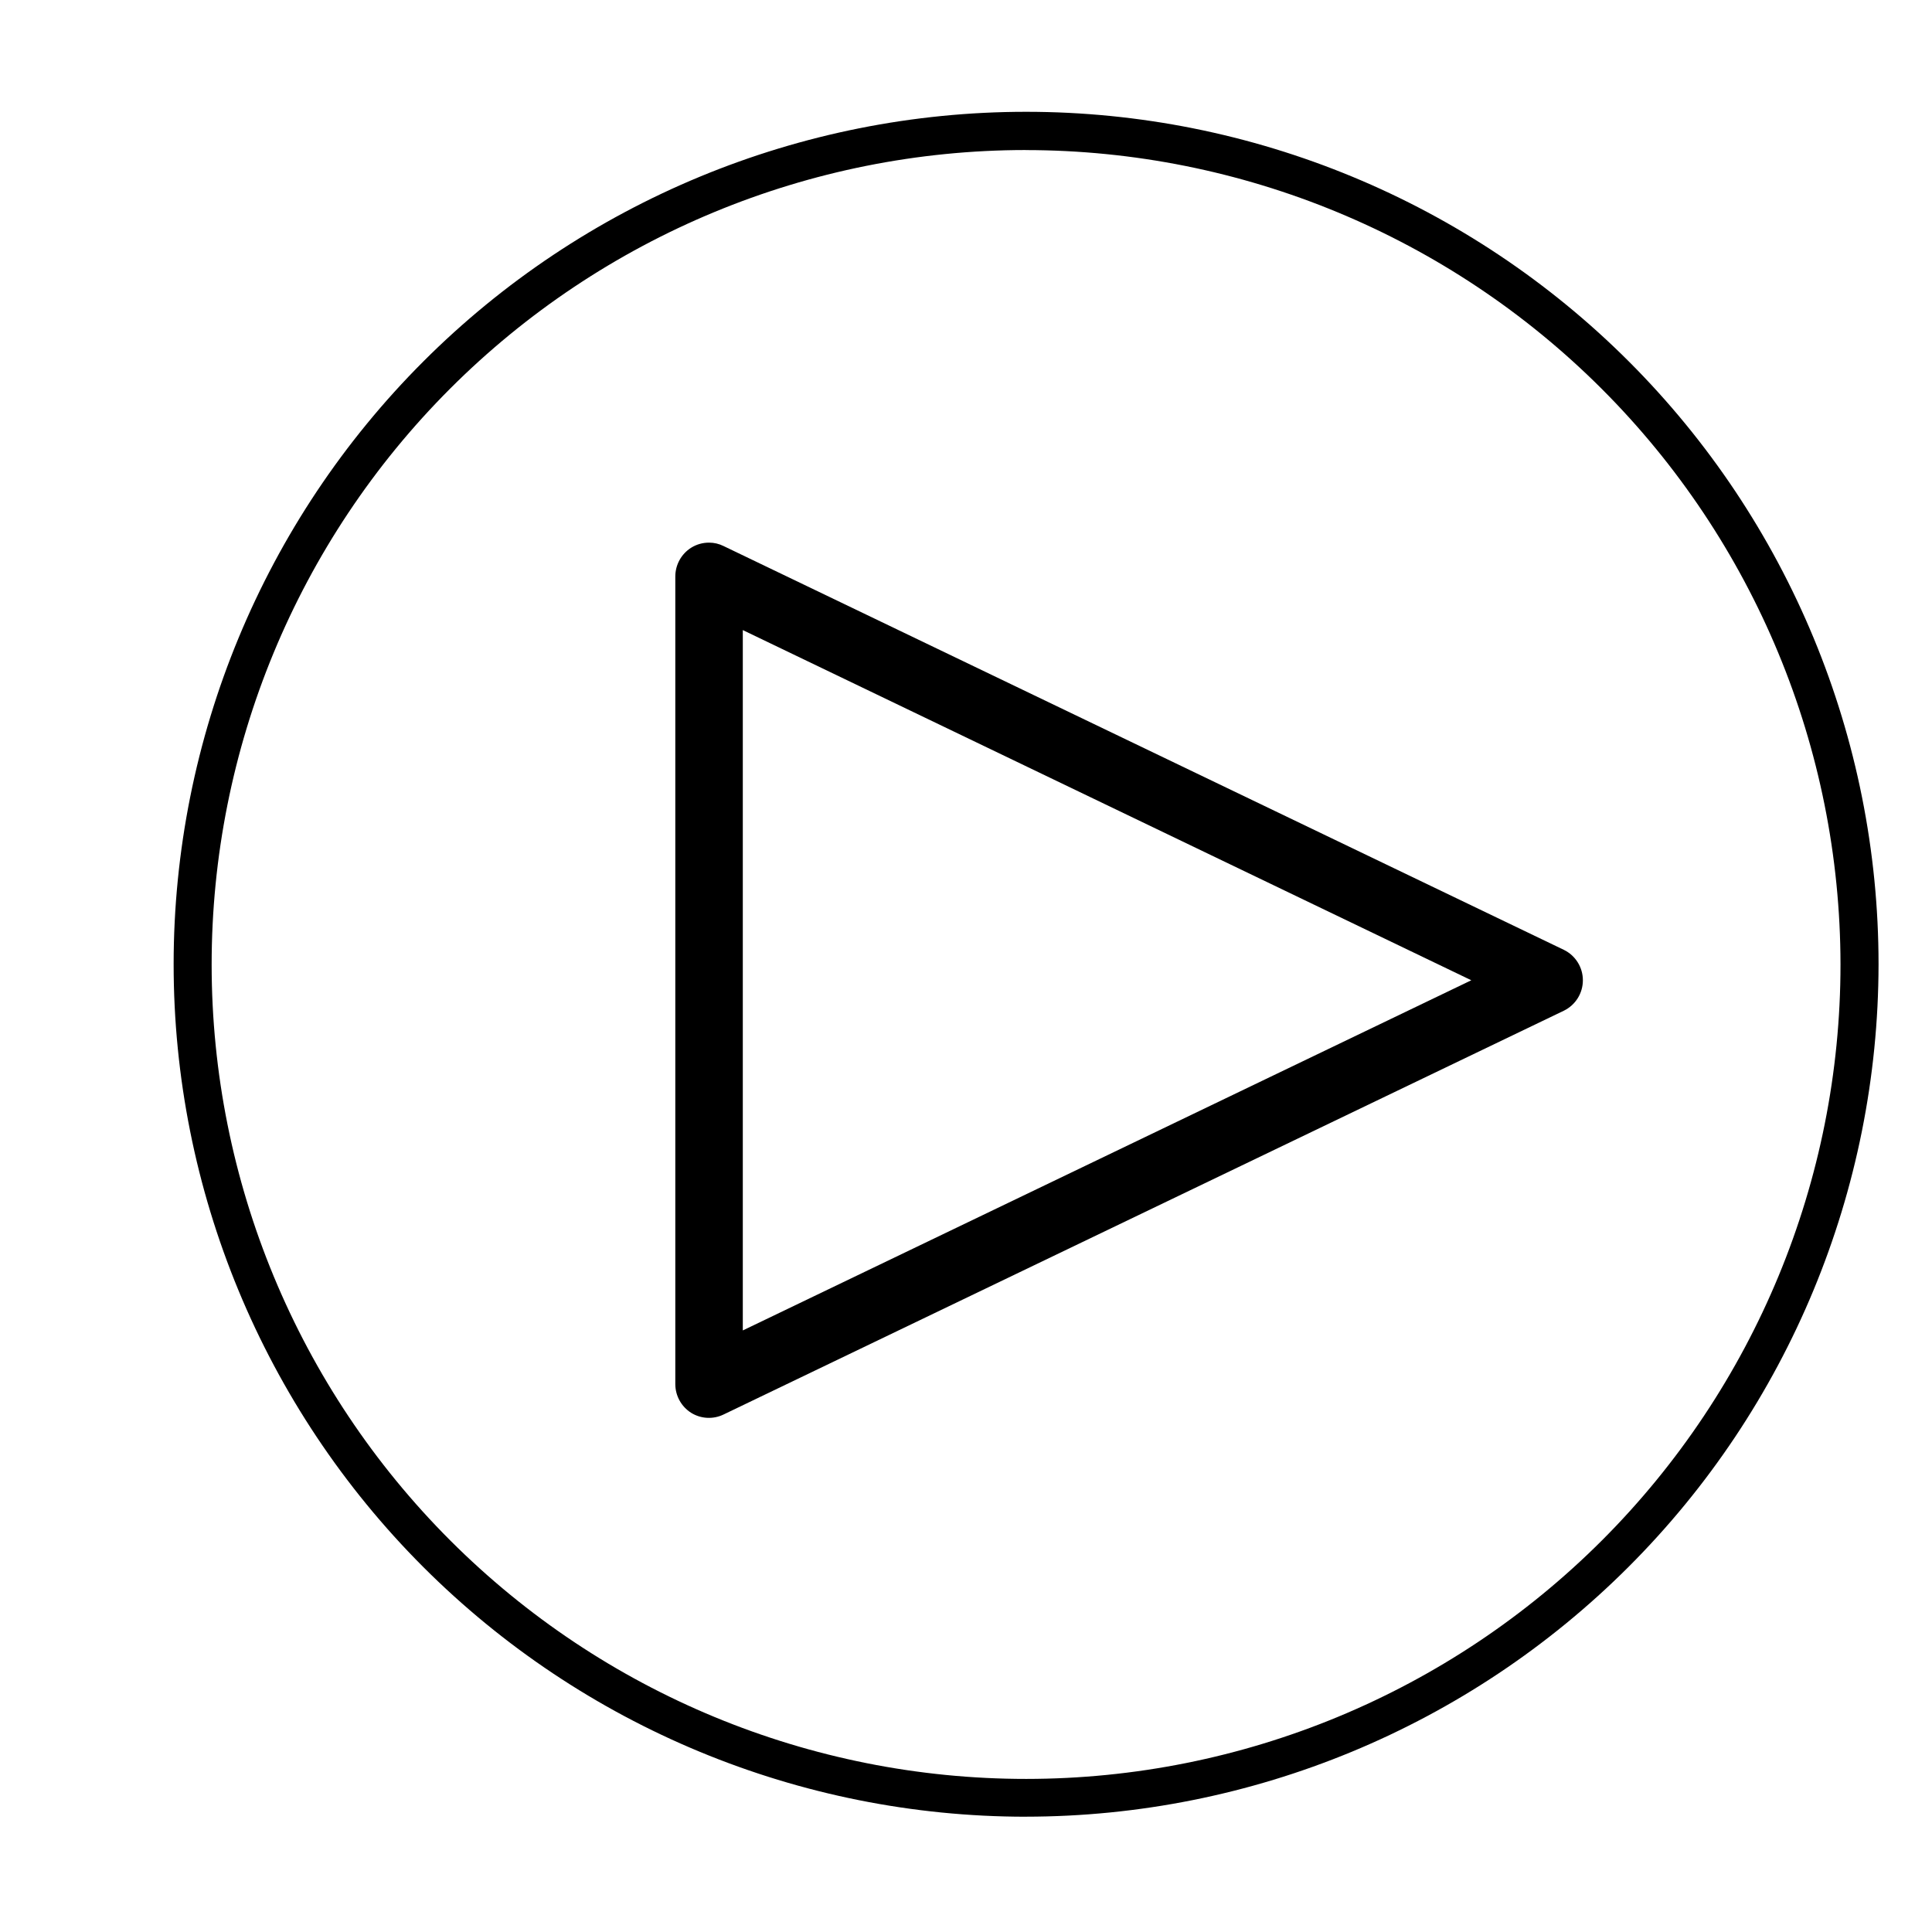
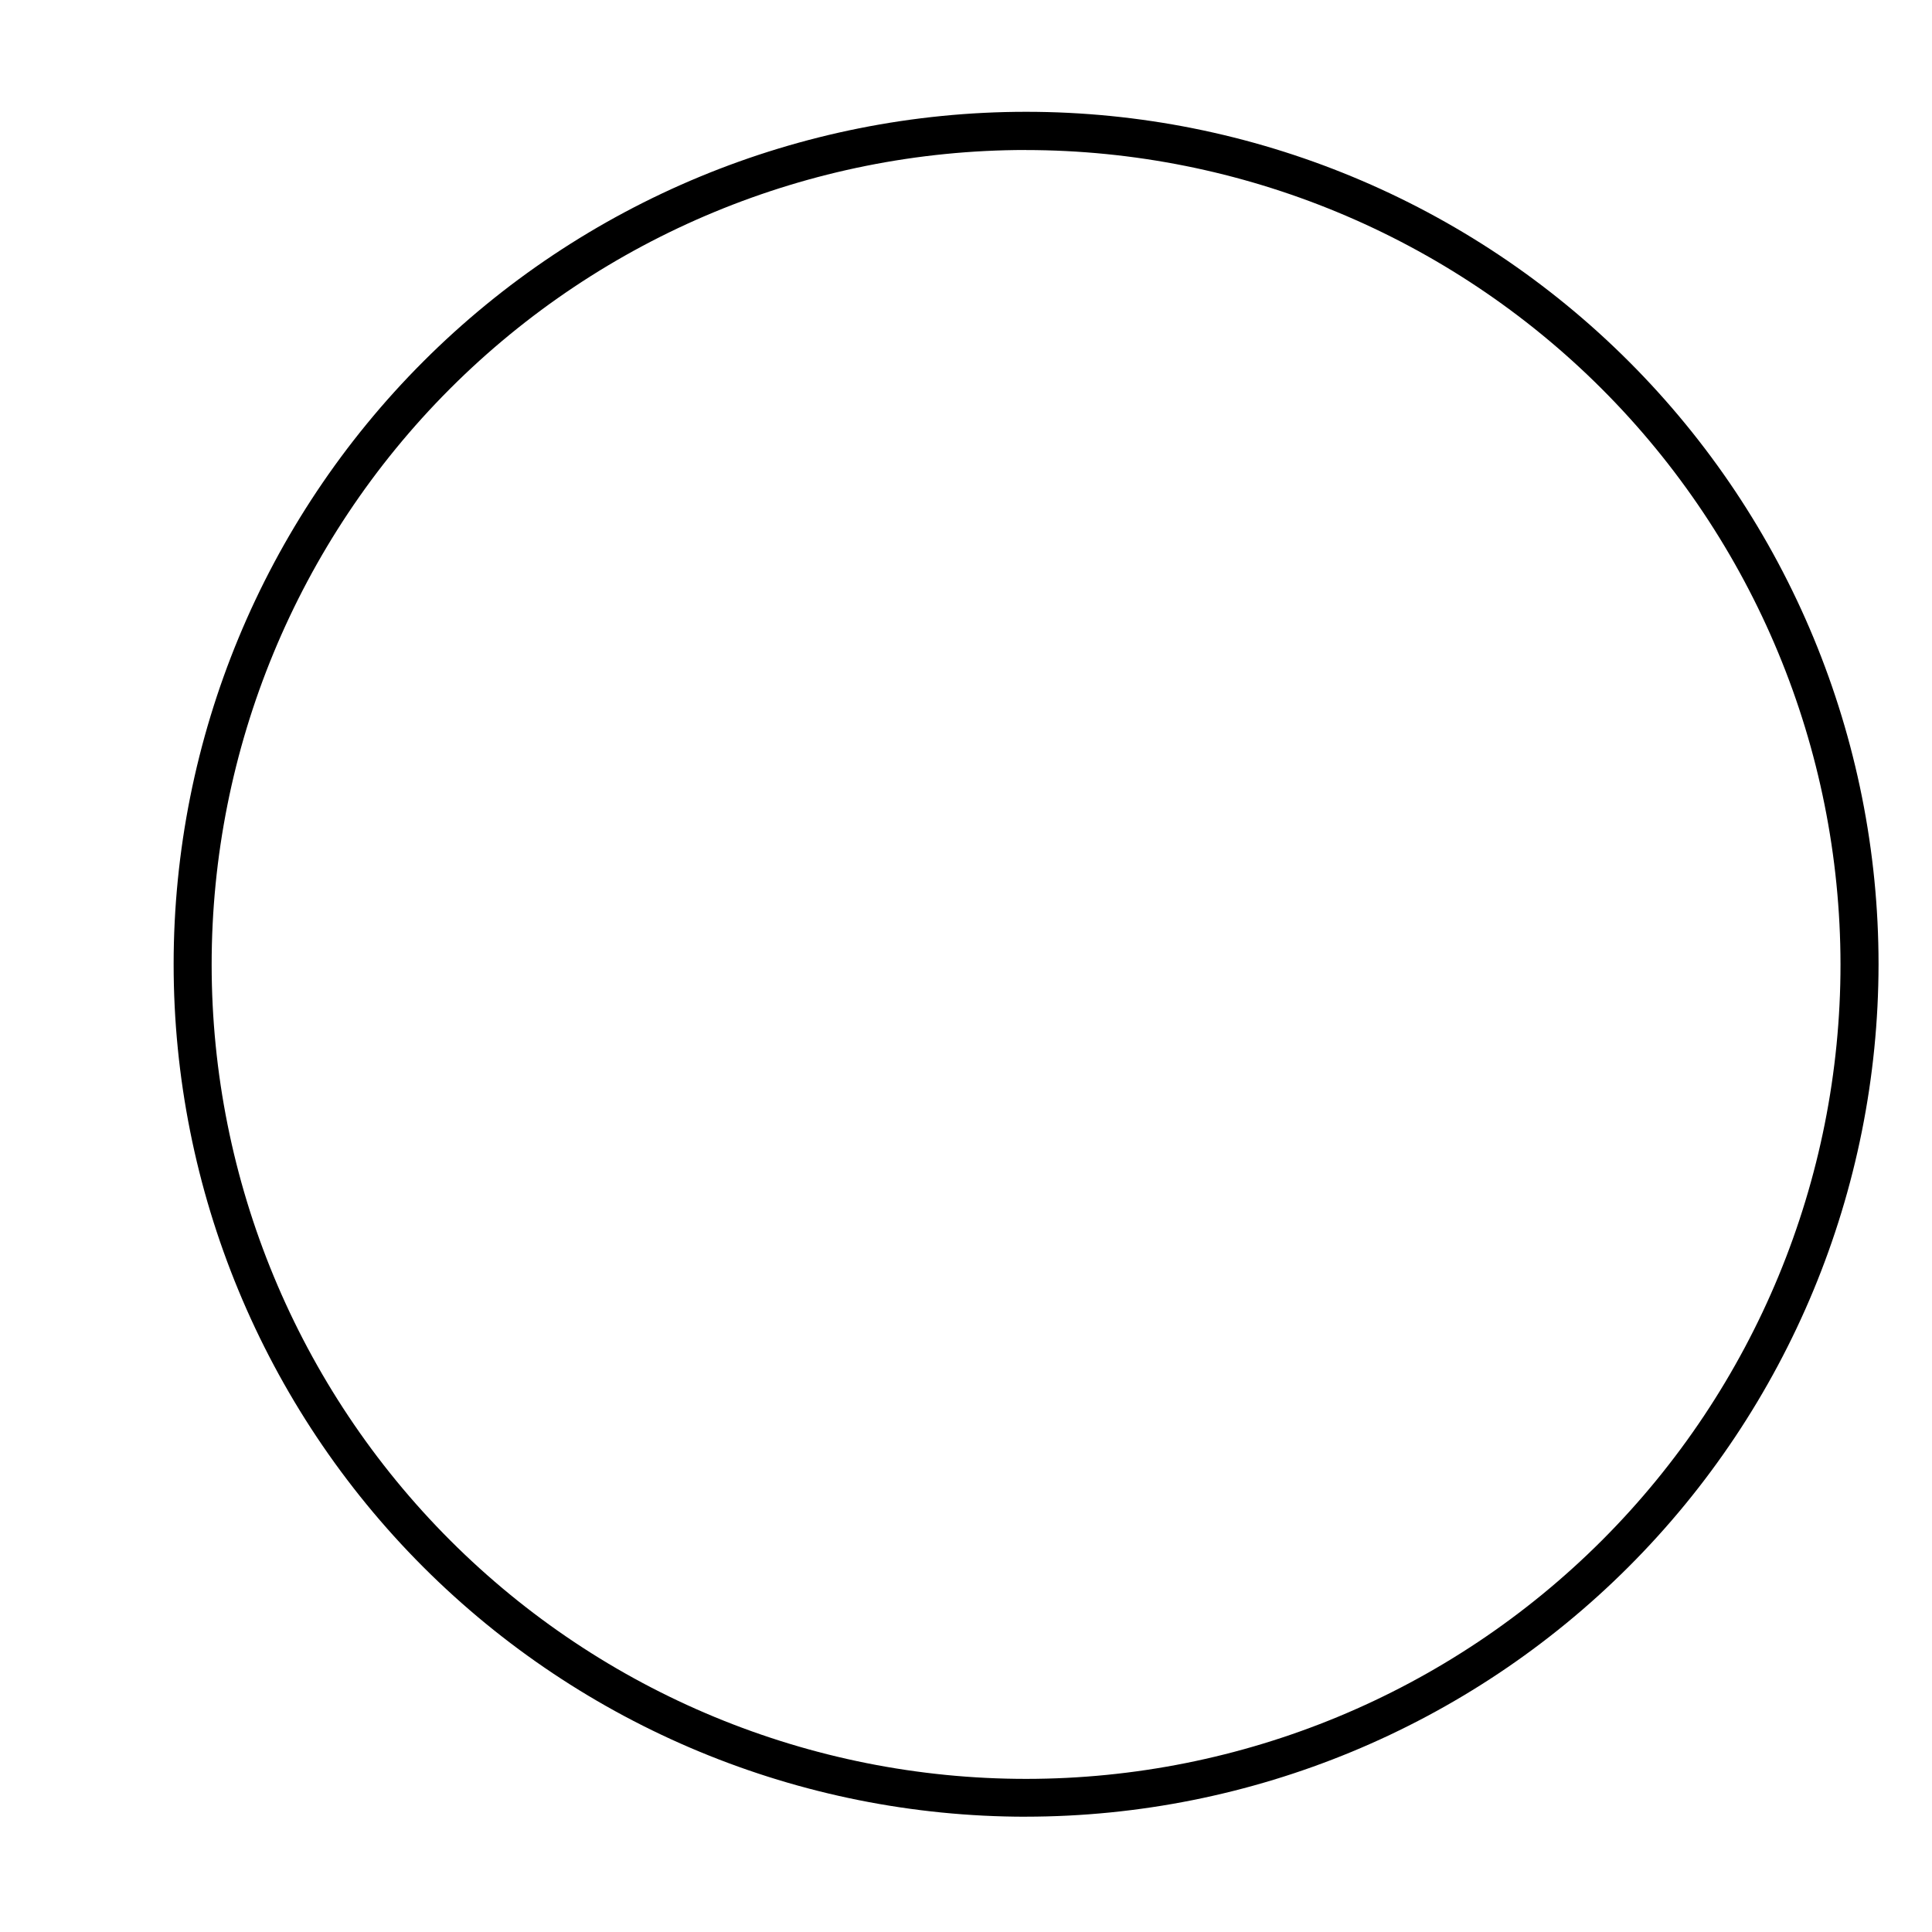
<svg xmlns="http://www.w3.org/2000/svg" fill="#000000" width="800px" height="800px" version="1.1" viewBox="144 144 512 512">
  <g>
-     <path d="m335.76 288.71 222.68 107.01c3.082 1.504 5.039 4.633 5.039 8.062 0 3.43-1.957 6.559-5.039 8.062l-222.68 107.01c-2.758 1.34-6.012 1.168-8.613-0.453-2.59-1.645-4.164-4.492-4.184-7.559v-214.07c0.004-3.086 1.578-5.957 4.184-7.609 1.418-0.891 3.059-1.359 4.734-1.359 1.348-0.004 2.676 0.305 3.879 0.906zm198.15 115.07-193.06-92.801v185.6z" />
-     <path d="m415.82 625.45c-59.906-0.027-117.35-23.848-159.7-66.227-42.344-42.379-66.125-99.84-66.105-159.75 0.016-59.906 23.832-117.36 66.203-159.71 42.371-42.355 99.828-66.141 159.74-66.133 59.906 0.008 117.36 23.812 159.72 66.18 42.359 42.363 66.156 99.82 66.156 159.73-0.055 59.914-23.887 117.36-66.262 159.71-42.379 42.359-99.832 66.164-159.75 66.191zm0-441.69c-57.238 0.027-112.12 22.793-152.58 63.281-40.457 40.492-63.172 95.398-63.152 152.64 0.023 57.238 22.781 112.12 63.27 152.59s95.391 63.18 152.63 63.16c57.242-0.016 112.13-22.77 152.59-63.254 40.461-40.488 63.188-95.387 63.172-152.62-0.066-57.238-22.844-112.11-63.328-152.56s-95.371-63.195-152.61-63.223z" />
+     <path d="m415.82 625.45c-59.906-0.027-117.35-23.848-159.7-66.227-42.344-42.379-66.125-99.84-66.105-159.75 0.016-59.906 23.832-117.36 66.203-159.71 42.371-42.355 99.828-66.141 159.74-66.133 59.906 0.008 117.36 23.812 159.72 66.18 42.359 42.363 66.156 99.82 66.156 159.73-0.055 59.914-23.887 117.36-66.262 159.71-42.379 42.359-99.832 66.164-159.75 66.191m0-441.69c-57.238 0.027-112.12 22.793-152.58 63.281-40.457 40.492-63.172 95.398-63.152 152.64 0.023 57.238 22.781 112.12 63.27 152.59s95.391 63.18 152.63 63.16c57.242-0.016 112.13-22.77 152.59-63.254 40.461-40.488 63.188-95.387 63.172-152.62-0.066-57.238-22.844-112.11-63.328-152.56s-95.371-63.195-152.61-63.223z" />
  </g>
</svg>